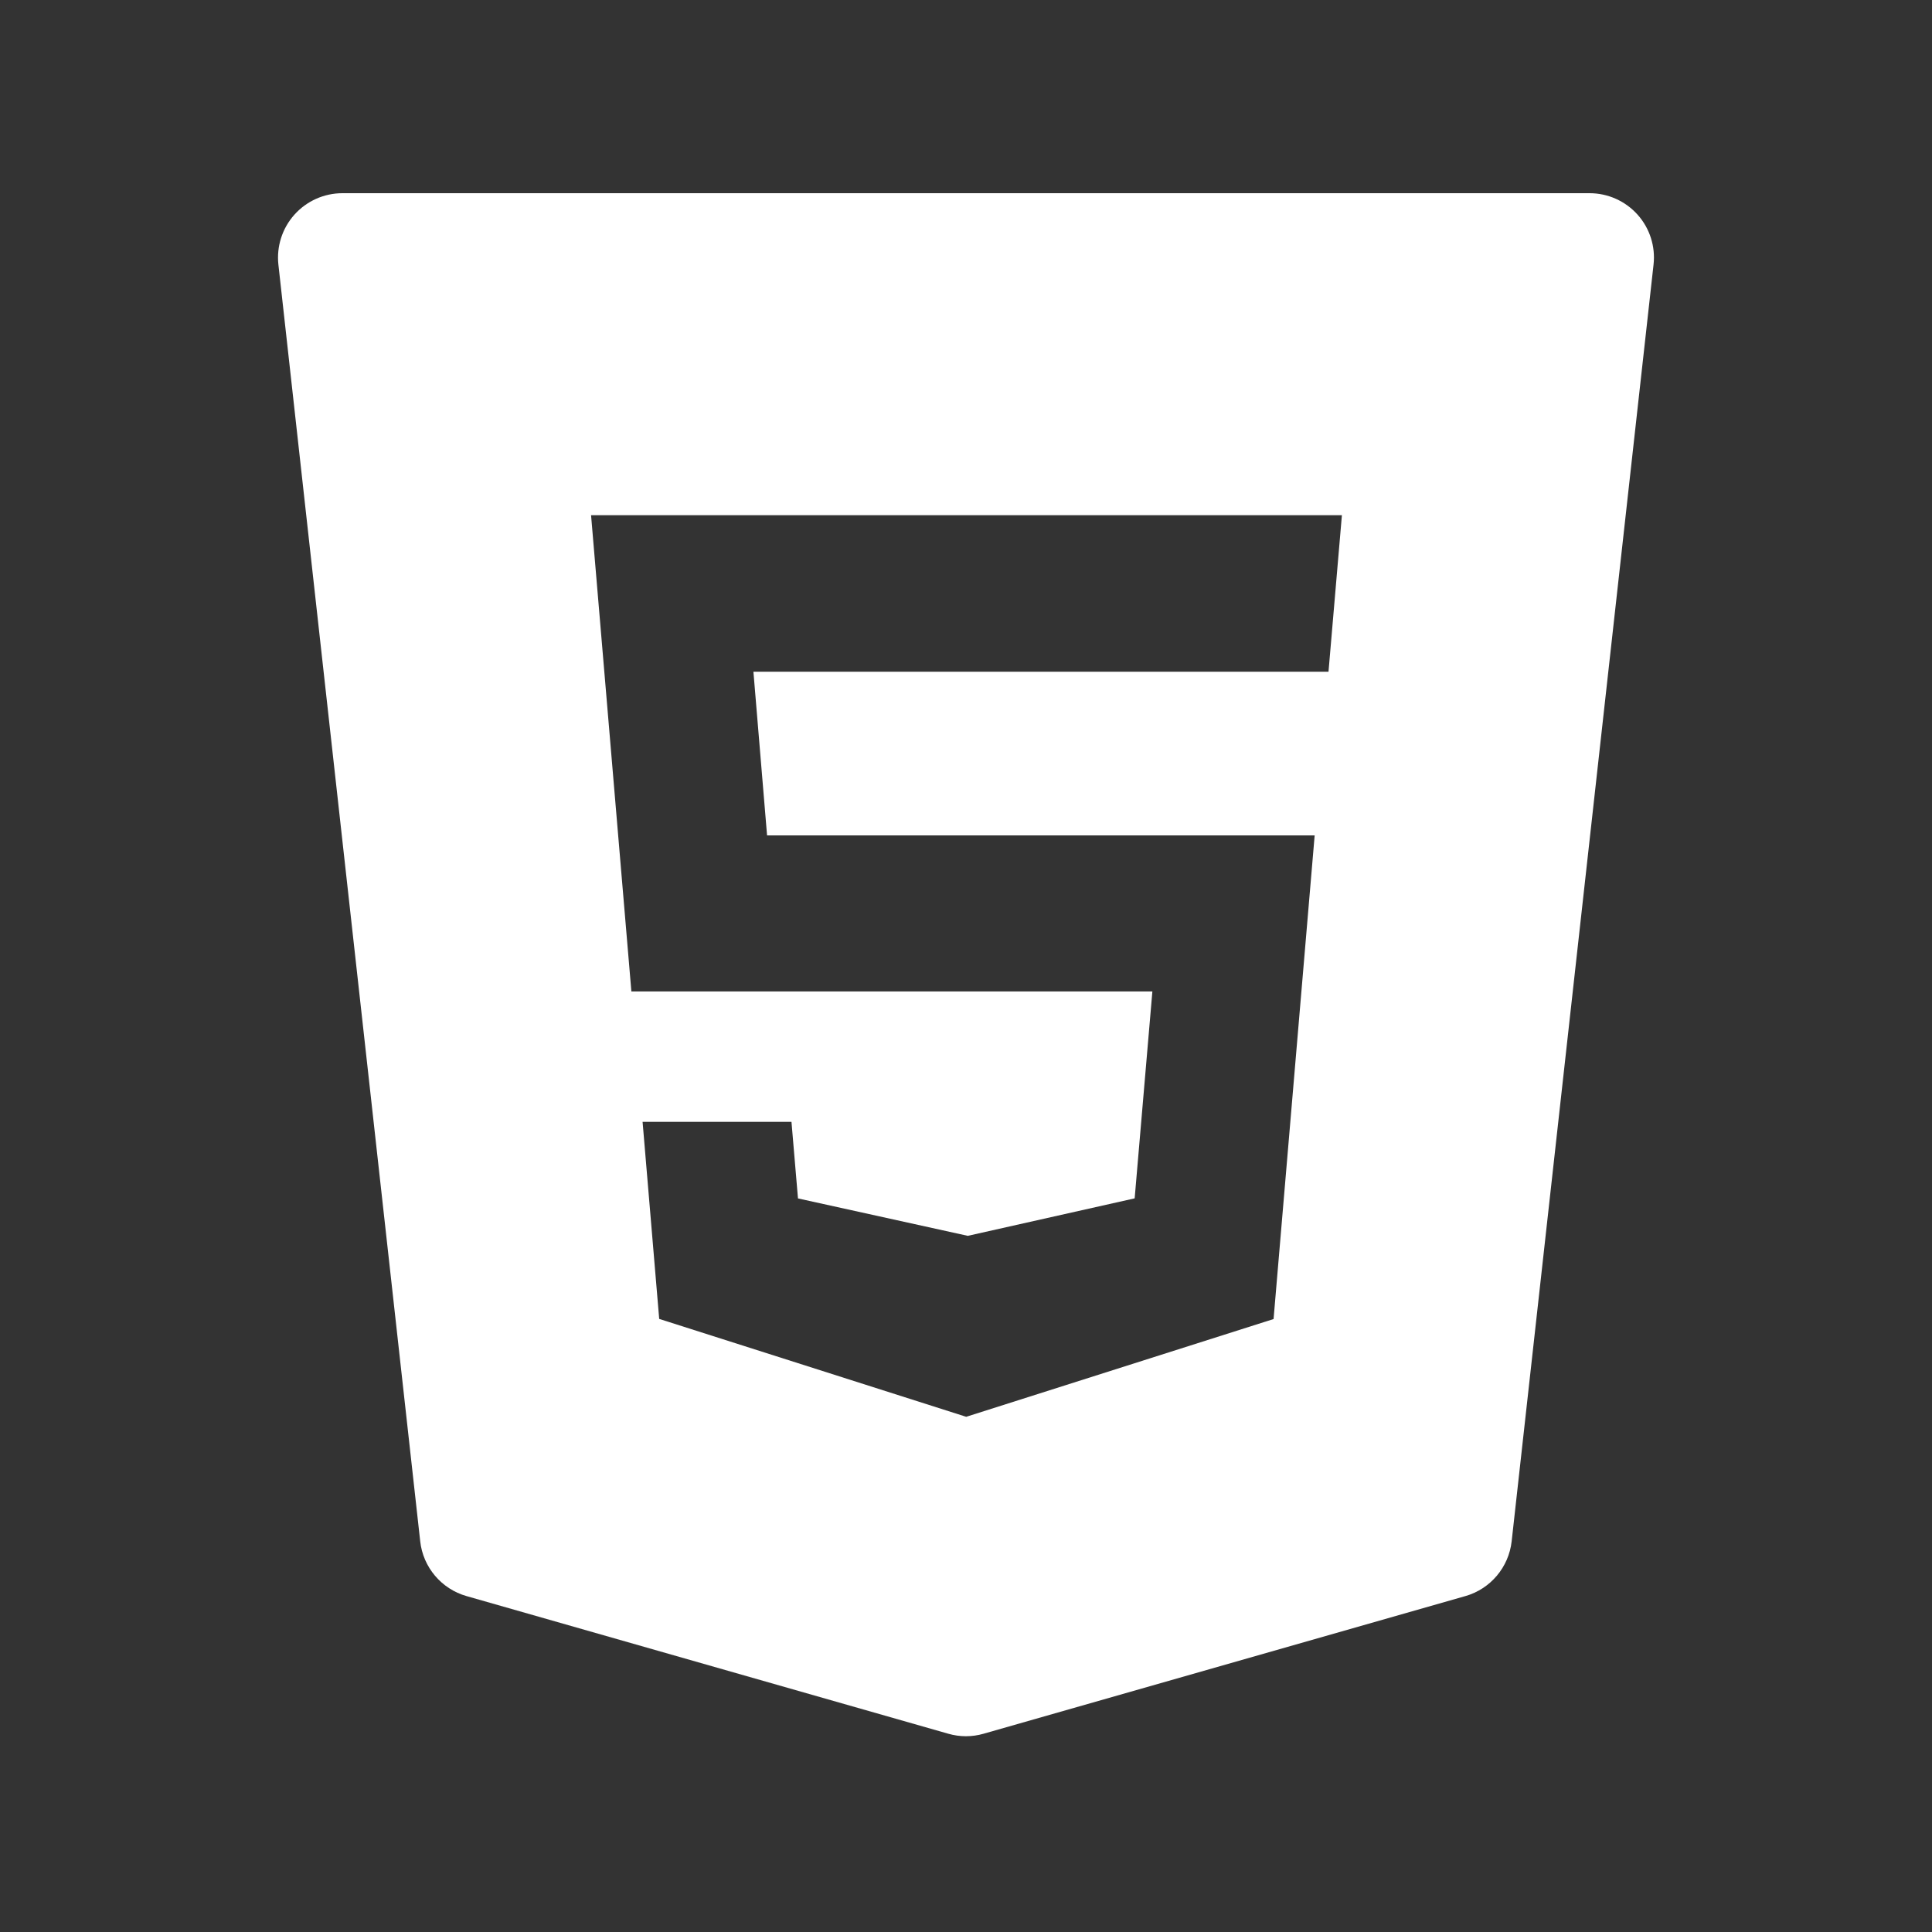
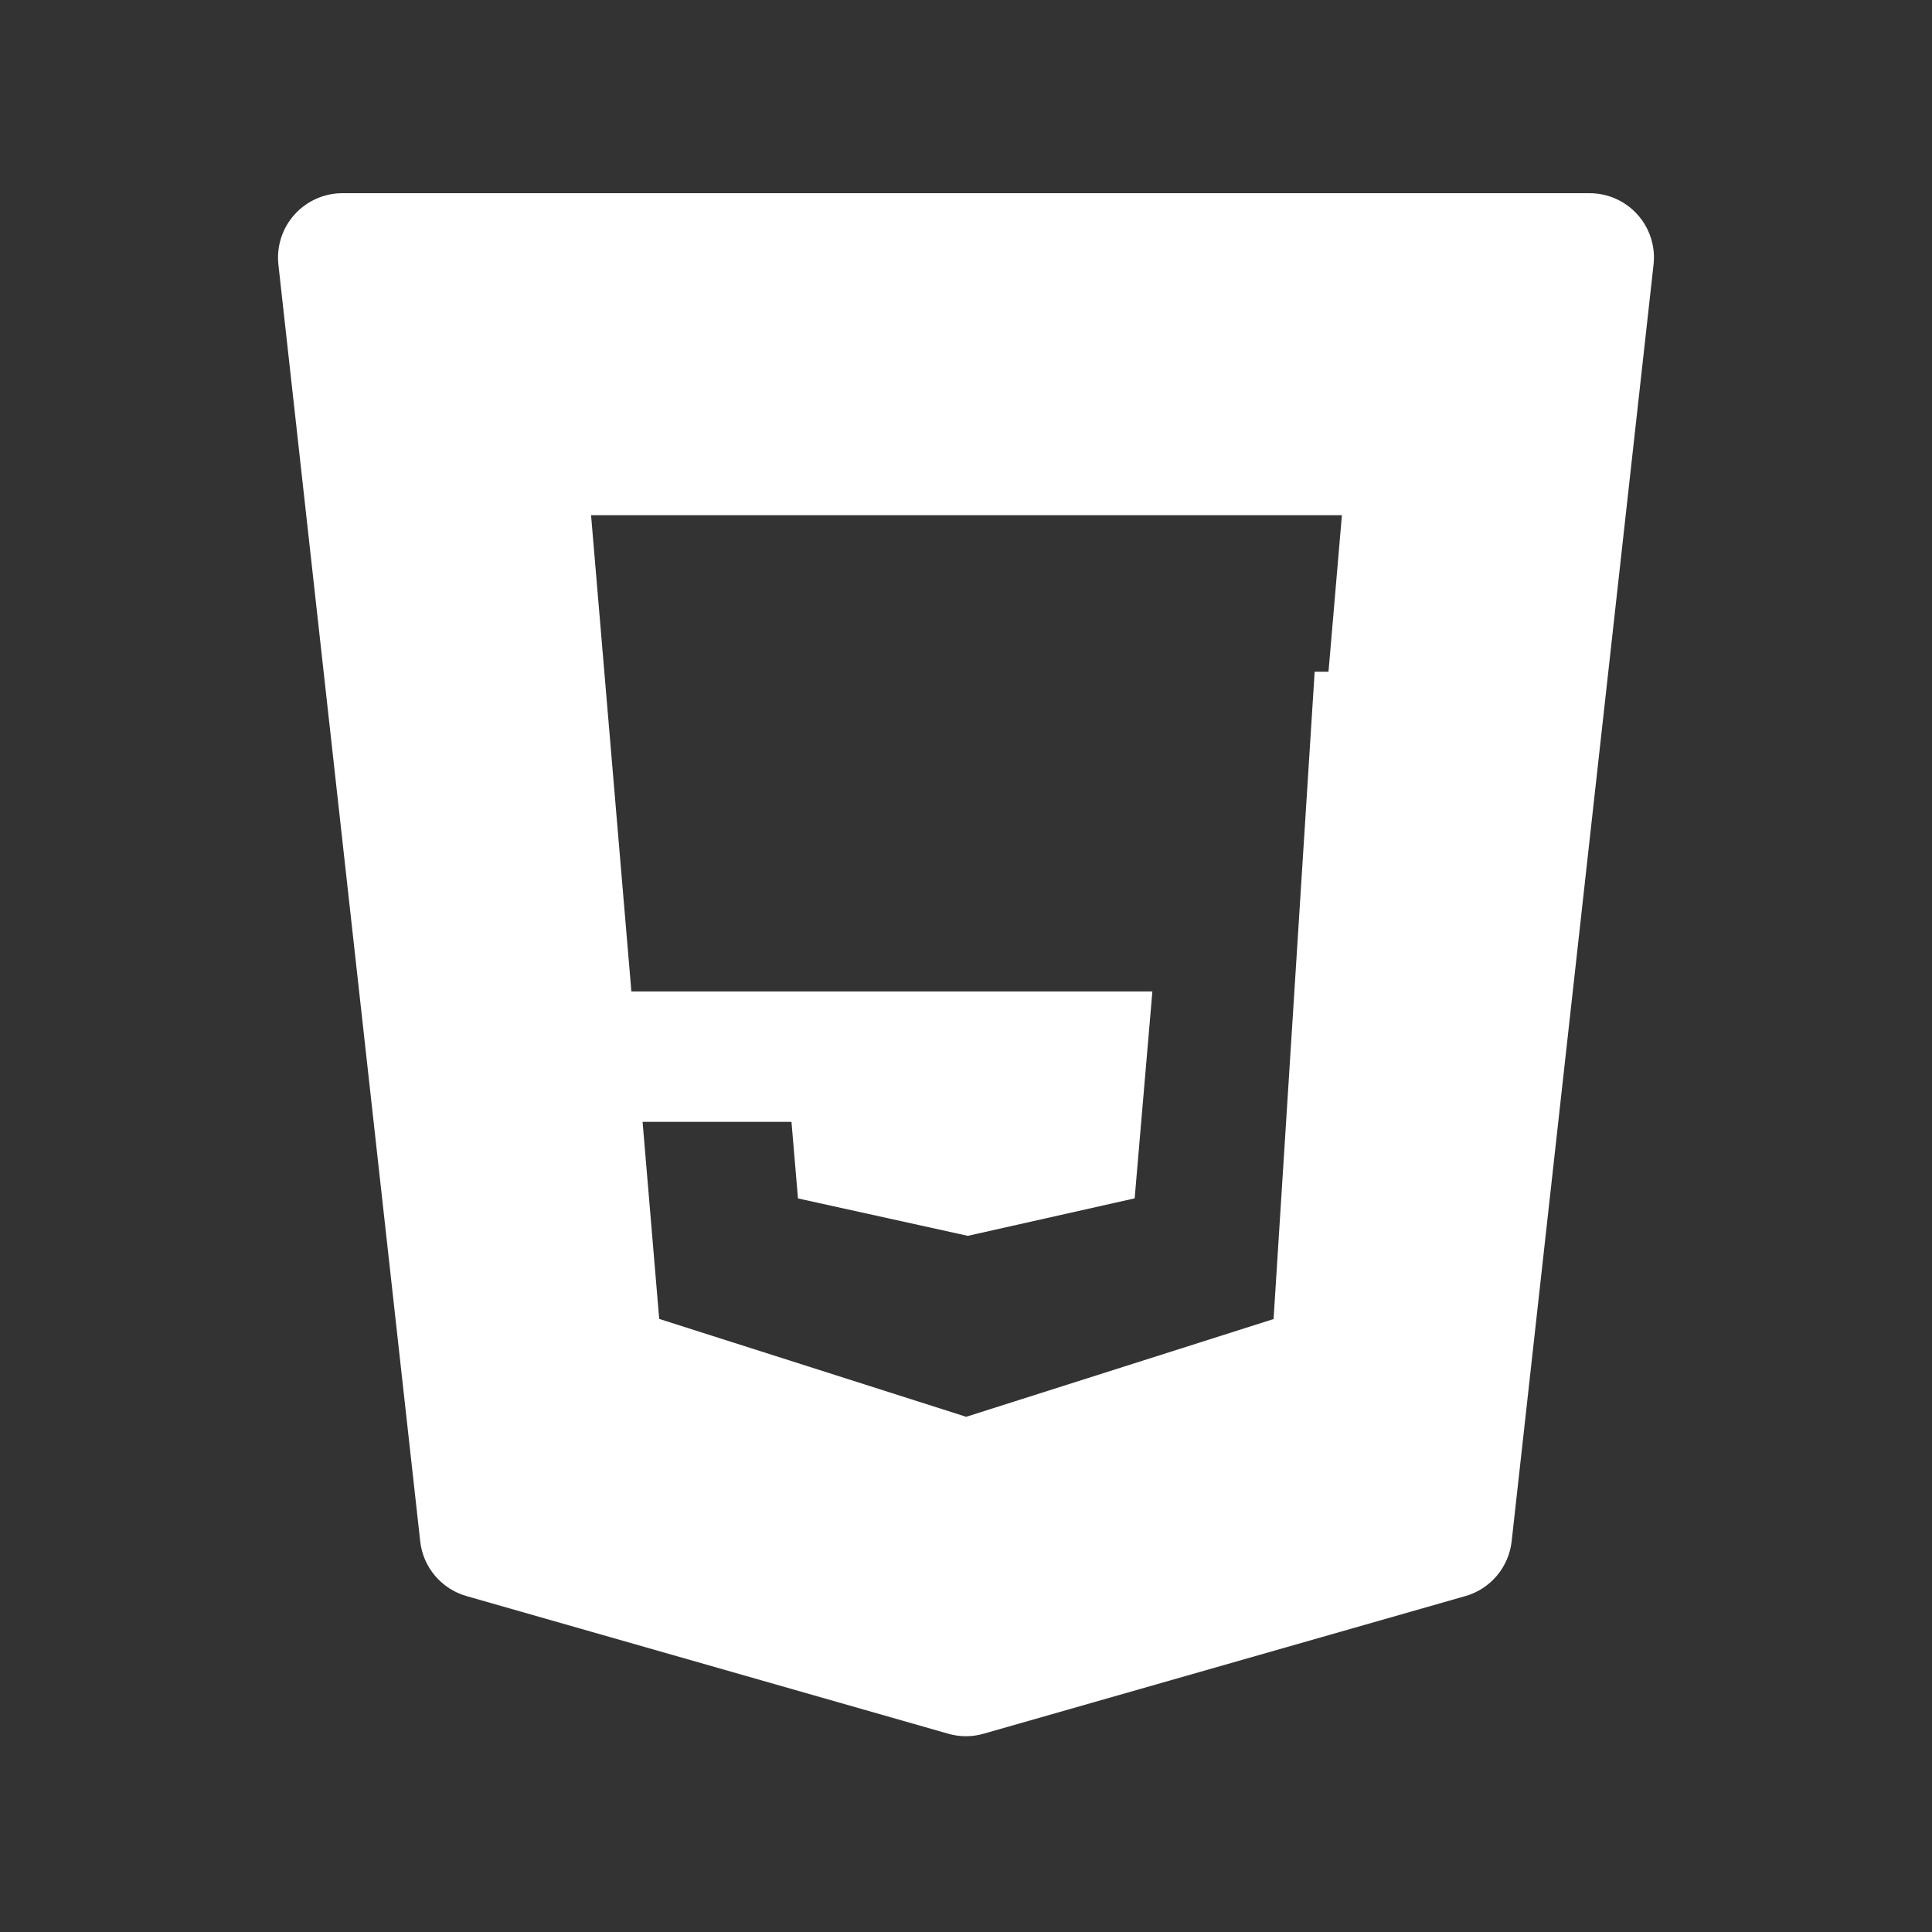
<svg xmlns="http://www.w3.org/2000/svg" width="50" height="50" viewBox="0 0 30 30" fill="none">
  <rect x="0" y="0" width="30" height="30" fill="#333333" stroke="none" />
-   <path d="M25.428 3.333C25.238 3.121 24.967 3 24.683 3H5.317C5.033 3 4.762 3.121 4.572 3.333C4.382 3.545 4.292 3.828 4.323 4.11L6.525 23.933C6.569 24.336 6.854 24.673 7.244 24.784L14.724 26.921C14.814 26.947 14.907 26.96 14.999 26.96C15.091 26.96 15.184 26.947 15.274 26.921L22.754 24.784C23.144 24.673 23.428 24.336 23.473 23.933L25.676 4.11C25.708 3.828 25.618 3.545 25.428 3.333ZM20.629 10.43H11.699L11.911 12.972H20.414L19.776 20.482L15.003 22L14.956 21.985L10.236 20.48L9.978 17.42H12.29L12.391 18.609L15.028 19.19L17.619 18.608L17.894 15.395H9.804L9.178 8H20.837L20.629 10.43Z" fill="white" />
+   <path d="M25.428 3.333C25.238 3.121 24.967 3 24.683 3H5.317C5.033 3 4.762 3.121 4.572 3.333C4.382 3.545 4.292 3.828 4.323 4.11L6.525 23.933C6.569 24.336 6.854 24.673 7.244 24.784L14.724 26.921C14.814 26.947 14.907 26.96 14.999 26.96C15.091 26.96 15.184 26.947 15.274 26.921L22.754 24.784C23.144 24.673 23.428 24.336 23.473 23.933L25.676 4.11C25.708 3.828 25.618 3.545 25.428 3.333ZM20.629 10.43H11.699H20.414L19.776 20.482L15.003 22L14.956 21.985L10.236 20.48L9.978 17.42H12.29L12.391 18.609L15.028 19.19L17.619 18.608L17.894 15.395H9.804L9.178 8H20.837L20.629 10.43Z" fill="white" />
</svg>